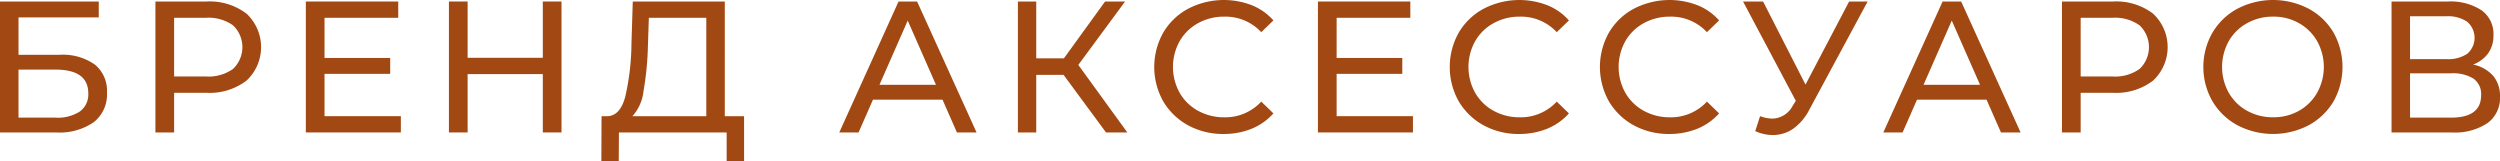
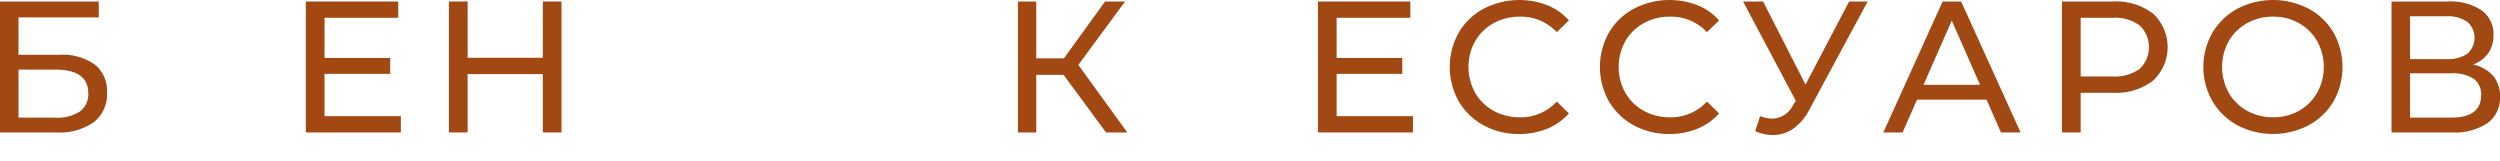
<svg xmlns="http://www.w3.org/2000/svg" id="Слой_1" data-name="Слой 1" viewBox="0 0 358.994 23.128">
  <defs>
    <style> .cls-1 { fill: #a24813; } </style>
  </defs>
  <g>
    <path class="cls-1" d="M250.015,524.45h-5.853v-5.37H255.685v-2.282H241.503V535.598h8.057a8.623,8.623,0,0,0,5.413-1.478,5.057,5.057,0,0,0,1.892-4.24,4.847,4.847,0,0,0-1.745-4.03A8.008,8.008,0,0,0,250.015,524.45Zm2.955,8.141a5.865,5.865,0,0,1-3.518.881h-5.29v-6.898h5.29q4.727,0,4.729,3.408A3.032,3.032,0,0,1,252.97,532.591Z" transform="translate(-241.503 -516.58)" />
-     <path class="cls-1" d="M271.152,516.798h-7.331V535.598H266.505v-5.693h4.647a8.715,8.715,0,0,0,5.749-1.75,6.567,6.567,0,0,0,0-9.615A8.716,8.716,0,0,0,271.152,516.798Zm3.811,9.679a6.027,6.027,0,0,1-3.89,1.085H266.505v-8.427h4.568a6.032,6.032,0,0,1,3.89,1.084,4.309,4.309,0,0,1,0,6.259Z" transform="translate(-241.503 -516.58)" />
    <polygon class="cls-1" points="46.601 10.605 56.031 10.605 56.031 8.323 46.601 8.323 46.601 2.554 57.186 2.554 57.186 0.217 43.918 0.217 43.918 19.018 57.562 19.018 57.562 16.682 46.601 16.682 46.601 10.605" />
    <polygon class="cls-1" points="77.946 8.299 67.148 8.299 67.148 0.217 64.464 0.217 64.464 19.018 67.148 19.018 67.148 10.641 77.946 10.641 77.946 19.018 80.63 19.018 80.63 0.217 77.946 0.217 77.946 8.299" />
-     <path class="cls-1" d="M345.583,516.798H332.368l-.188,6.044a35.419,35.419,0,0,1-.888,7.615c-.48,1.801-1.315,2.735-2.496,2.805h-.913l-.026,6.446h2.496l.026-4.11h15.47v4.11h2.501v-6.446h-2.767Zm-2.657,16.464H332.315a6.404,6.404,0,0,0,1.596-3.601,44.128,44.128,0,0,0,.634-6.585l.131-3.942h8.25Z" transform="translate(-241.503 -516.58)" />
-     <path class="cls-1" d="M370.532,516.798,362.021,535.598h2.768l2.068-4.704h9.989l2.068,4.704h2.82l-8.537-18.8Zm-2.737,11.955,4.053-9.217,4.055,9.217Z" transform="translate(-241.503 -516.58)" />
    <polygon class="cls-1" points="161.558 0.217 158.685 0.217 152.776 8.377 148.802 8.377 148.802 0.217 146.169 0.217 146.169 19.018 148.802 19.018 148.802 10.747 152.722 10.747 158.821 19.018 161.881 19.018 154.843 9.322 161.558 0.217" />
-     <path class="cls-1" d="M413.536,519.912a7.645,7.645,0,0,1,3.786-.942,7.007,7.007,0,0,1,5.294,2.23l1.744-1.688a8.161,8.161,0,0,0-3.112-2.187,11.143,11.143,0,0,0-9.133.509,9.134,9.134,0,0,0-3.575,3.435,10.073,10.073,0,0,0,0,9.864,9.342,9.342,0,0,0,3.559,3.436,10.451,10.451,0,0,0,5.092,1.25,10.621,10.621,0,0,0,4.04-.751,8.452,8.452,0,0,0,3.13-2.206l-1.744-1.694a7.027,7.027,0,0,1-5.294,2.256,7.716,7.716,0,0,1-3.786-.937,6.82,6.82,0,0,1-2.646-2.597,7.633,7.633,0,0,1,0-7.387A6.809,6.809,0,0,1,413.536,519.912Z" transform="translate(-241.503 -516.58)" />
    <polygon class="cls-1" points="191.936 10.605 201.366 10.605 201.366 8.323 191.936 8.323 191.936 2.554 202.519 2.554 202.519 0.217 189.252 0.217 189.252 19.018 202.895 19.018 202.895 16.682 191.936 16.682 191.936 10.605" />
    <path class="cls-1" d="M455.971,519.912a7.649,7.649,0,0,1,3.785-.942,7.006,7.006,0,0,1,5.295,2.23l1.745-1.688a8.179,8.179,0,0,0-3.114-2.187,11.139,11.139,0,0,0-9.131.509,9.138,9.138,0,0,0-3.578,3.435,10.076,10.076,0,0,0,0,9.864,9.353,9.353,0,0,0,3.56,3.436,10.452,10.452,0,0,0,5.092,1.25,10.608,10.608,0,0,0,4.038-.751,8.45,8.45,0,0,0,3.132-2.206l-1.745-1.694a7.03,7.03,0,0,1-5.295,2.256,7.72,7.72,0,0,1-3.785-.937,6.817,6.817,0,0,1-2.645-2.597,7.628,7.628,0,0,1,0-7.387A6.806,6.806,0,0,1,455.971,519.912Z" transform="translate(-241.503 -516.58)" />
    <path class="cls-1" d="M477.535,519.912a7.658,7.658,0,0,1,3.787-.942,7.006,7.006,0,0,1,5.293,2.23l1.745-1.688a8.166,8.166,0,0,0-3.114-2.187,11.137,11.137,0,0,0-9.131.509,9.142,9.142,0,0,0-3.577,3.435,10.076,10.076,0,0,0,0,9.864,9.353,9.353,0,0,0,3.558,3.436,10.46,10.46,0,0,0,5.092,1.25,10.622,10.622,0,0,0,4.041-.751,8.465,8.465,0,0,0,3.13-2.206l-1.745-1.694a7.026,7.026,0,0,1-5.293,2.256,7.73,7.73,0,0,1-3.787-.937,6.832,6.832,0,0,1-2.645-2.597,7.628,7.628,0,0,1,0-7.387A6.821,6.821,0,0,1,477.535,519.912Z" transform="translate(-241.503 -516.58)" />
    <path class="cls-1" d="M500.77,528.726l-6.091-11.928h-2.876l7.575,14.262-.429.673a3.4,3.4,0,0,1-2.93,1.881,5.566,5.566,0,0,1-1.774-.352l-.695,2.144a6.153,6.153,0,0,0,2.523.567,5.156,5.156,0,0,0,2.929-.908,7.628,7.628,0,0,0,2.334-2.773L509.69,516.798H507.032Z" transform="translate(-241.503 -516.58)" />
    <path class="cls-1" d="M520.456,516.798,511.944,535.598h2.767l2.07-4.704h9.988l2.067,4.704h2.821l-8.537-18.8Zm-2.736,11.955,4.052-9.217,4.057,9.217Z" transform="translate(-241.503 -516.58)" />
    <path class="cls-1" d="M544.93,516.798h-7.333V535.598h2.685v-5.693h4.648a8.712,8.712,0,0,0,5.748-1.75,6.566,6.566,0,0,0,0-9.615A8.712,8.712,0,0,0,544.93,516.798Zm3.811,9.679a6.032,6.032,0,0,1-3.891,1.085h-4.568v-8.427H544.85a6.038,6.038,0,0,1,3.891,1.084,4.311,4.311,0,0,1,0,6.259Z" transform="translate(-241.503 -516.58)" />
    <path class="cls-1" d="M573.02,517.832a11.071,11.071,0,0,0-10.229,0,9.217,9.217,0,0,0-3.59,3.451,9.917,9.917,0,0,0,0,9.829,9.311,9.311,0,0,0,3.59,3.454,11.091,11.091,0,0,0,10.229,0,9.289,9.289,0,0,0,3.577-3.436,10.114,10.114,0,0,0,0-9.864A9.122,9.122,0,0,0,573.02,517.832Zm1.225,12.055a6.91,6.91,0,0,1-2.605,2.597,7.451,7.451,0,0,1-3.721.937,7.585,7.585,0,0,1-3.745-.937,6.833,6.833,0,0,1-2.634-2.597,7.646,7.646,0,0,1,0-7.387,6.821,6.821,0,0,1,2.634-2.589,7.515,7.515,0,0,1,3.745-.942,7.382,7.382,0,0,1,3.721.942,6.898,6.898,0,0,1,2.605,2.589,7.628,7.628,0,0,1,0,7.387Z" transform="translate(-241.503 -516.58)" />
    <path class="cls-1" d="M596.627,525.849a4.653,4.653,0,0,0,2.166-1.609,4.378,4.378,0,0,0,.765-2.605,4.165,4.165,0,0,0-1.731-3.592,8.128,8.128,0,0,0-4.821-1.245h-8.084V535.598h8.595a8.524,8.524,0,0,0,5.197-1.348,4.451,4.451,0,0,0,1.784-3.785,4.504,4.504,0,0,0-.98-2.991A5.239,5.239,0,0,0,596.627,525.849Zm-9.048-6.933h5.237a4.883,4.883,0,0,1,2.98.796,3.036,3.036,0,0,1,.013,4.581,4.943,4.943,0,0,1-2.993.778h-5.237Zm5.878,14.556h-5.878v-6.364h5.878a5.59,5.59,0,0,1,3.239.767,2.706,2.706,0,0,1,1.09,2.38Q597.785,533.468,593.457,533.472Z" transform="translate(-241.503 -516.58)" />
  </g>
</svg>